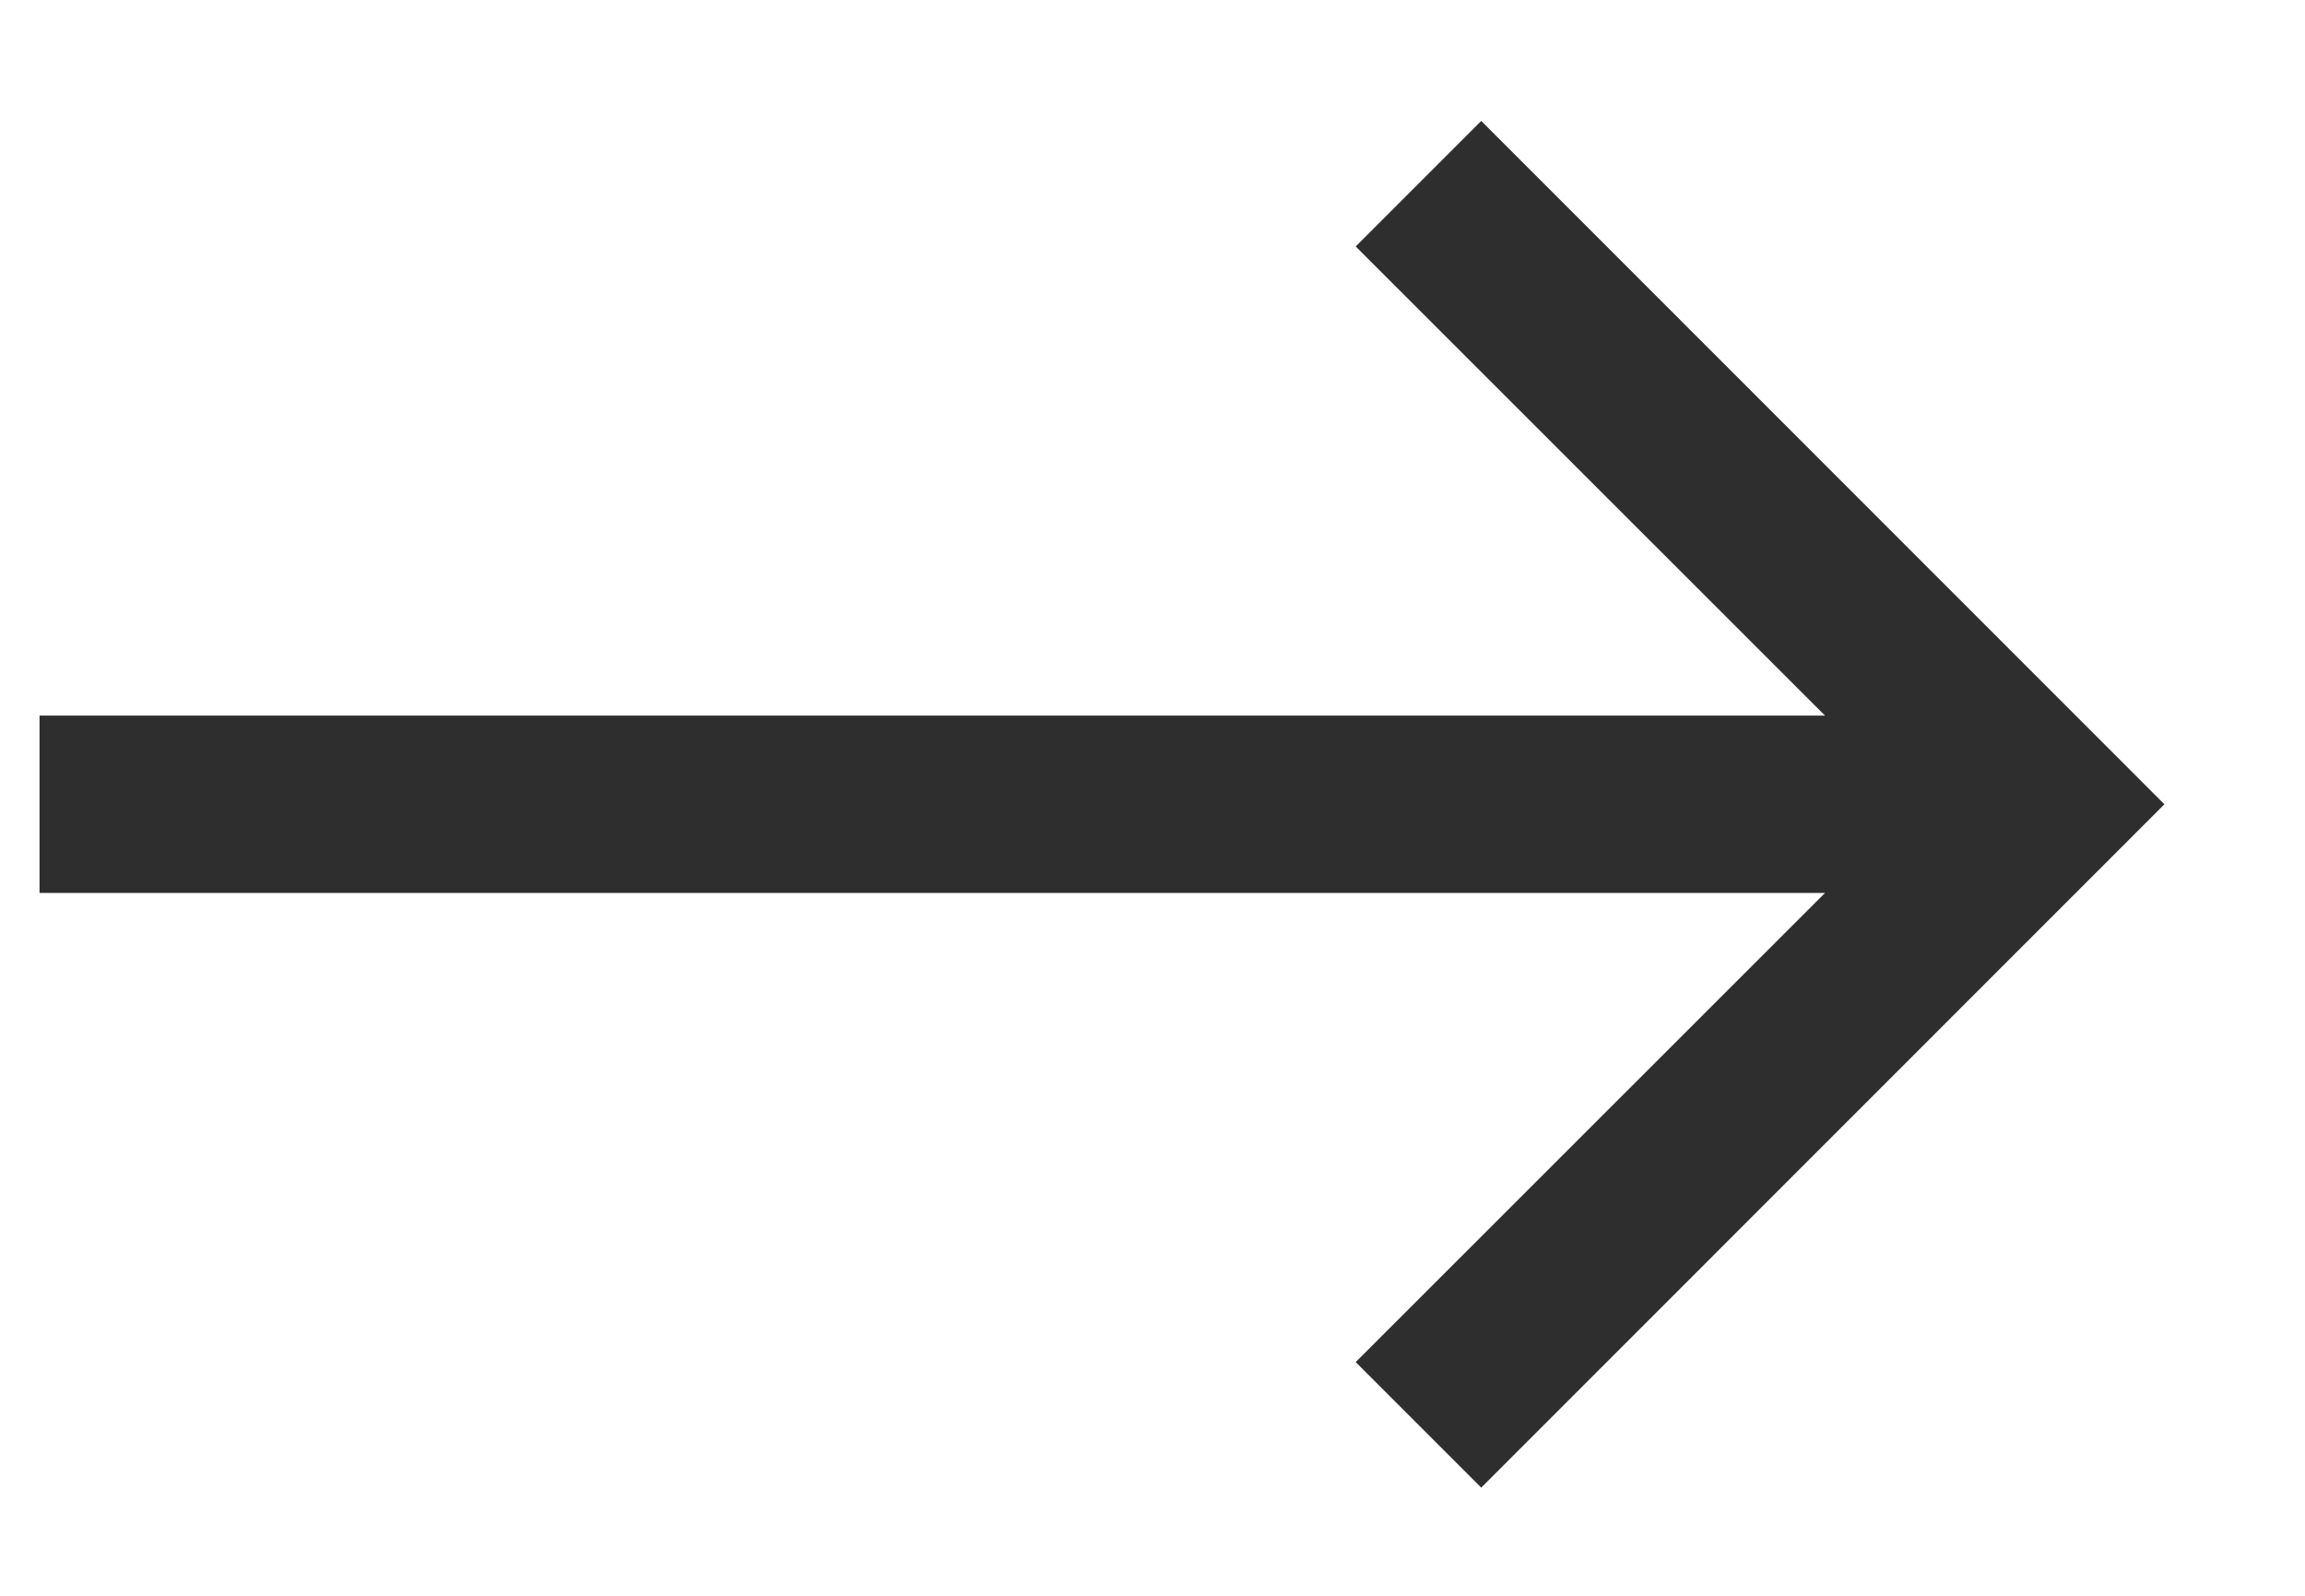
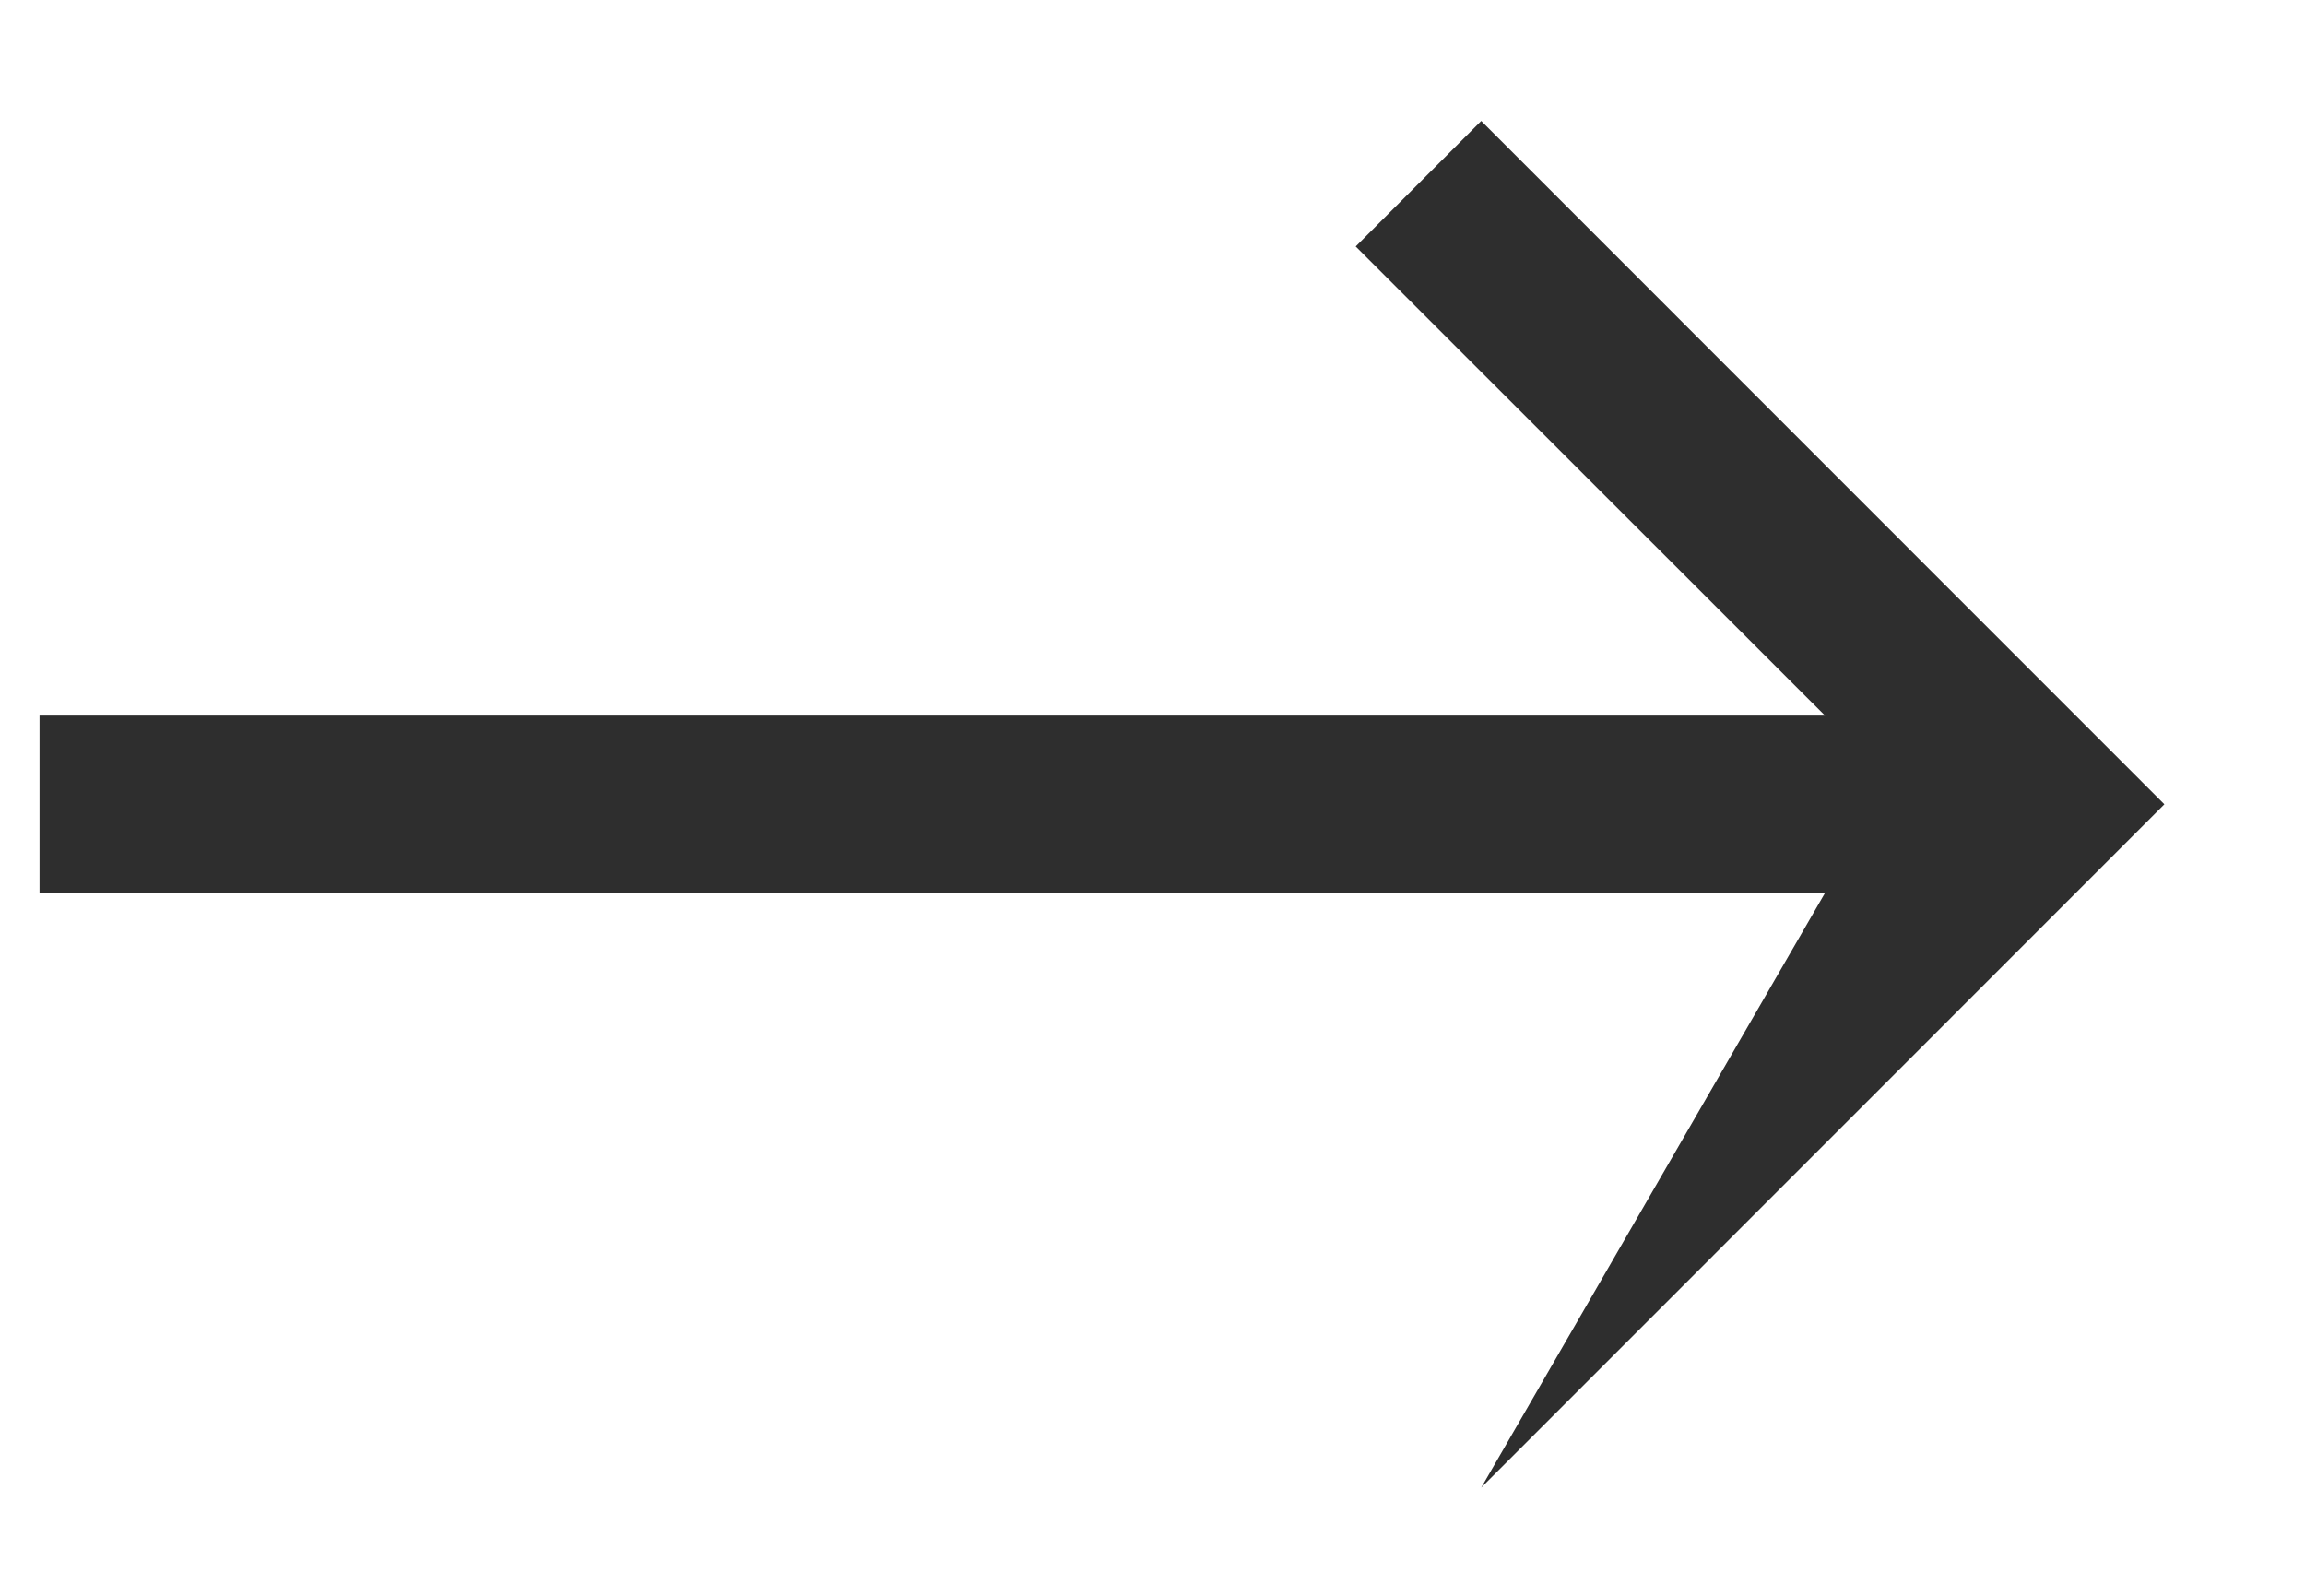
<svg xmlns="http://www.w3.org/2000/svg" width="13px" height="9px" viewBox="0 0 13 9" version="1.1">
  <title>icon/ arrow</title>
  <desc>Created with Sketch.</desc>
  <g id="1920" stroke="none" stroke-width="1" fill="none" fill-rule="evenodd">
    <g id="VOLK-1920" transform="translate(-239, -2282)" fill="#2E2E2E">
      <g id="Group-19" transform="translate(220, 1306)">
        <g id="Group-7-Copy-3" transform="translate(0, 955)">
          <g id="icon/-arrow-w-copy" transform="translate(25.5, 25.536) rotate(-90) translate(-25.5, -25.536) translate(21, 19.036)">
            <g id="icon/-arrow">
-               <path d="M5,10.293 L7.646,7.646 L8.354,8.354 L4.5,12.207 L0.646,8.354 L1.354,7.646 L4,10.293 L4,0.223 L5,0.223 L5,10.293 Z" id="Combined-Shape" fill-rule="nonzero" />
+               <path d="M5,10.293 L7.646,7.646 L8.354,8.354 L4.5,12.207 L0.646,8.354 L4,10.293 L4,0.223 L5,0.223 L5,10.293 Z" id="Combined-Shape" fill-rule="nonzero" />
            </g>
          </g>
        </g>
      </g>
    </g>
  </g>
</svg>